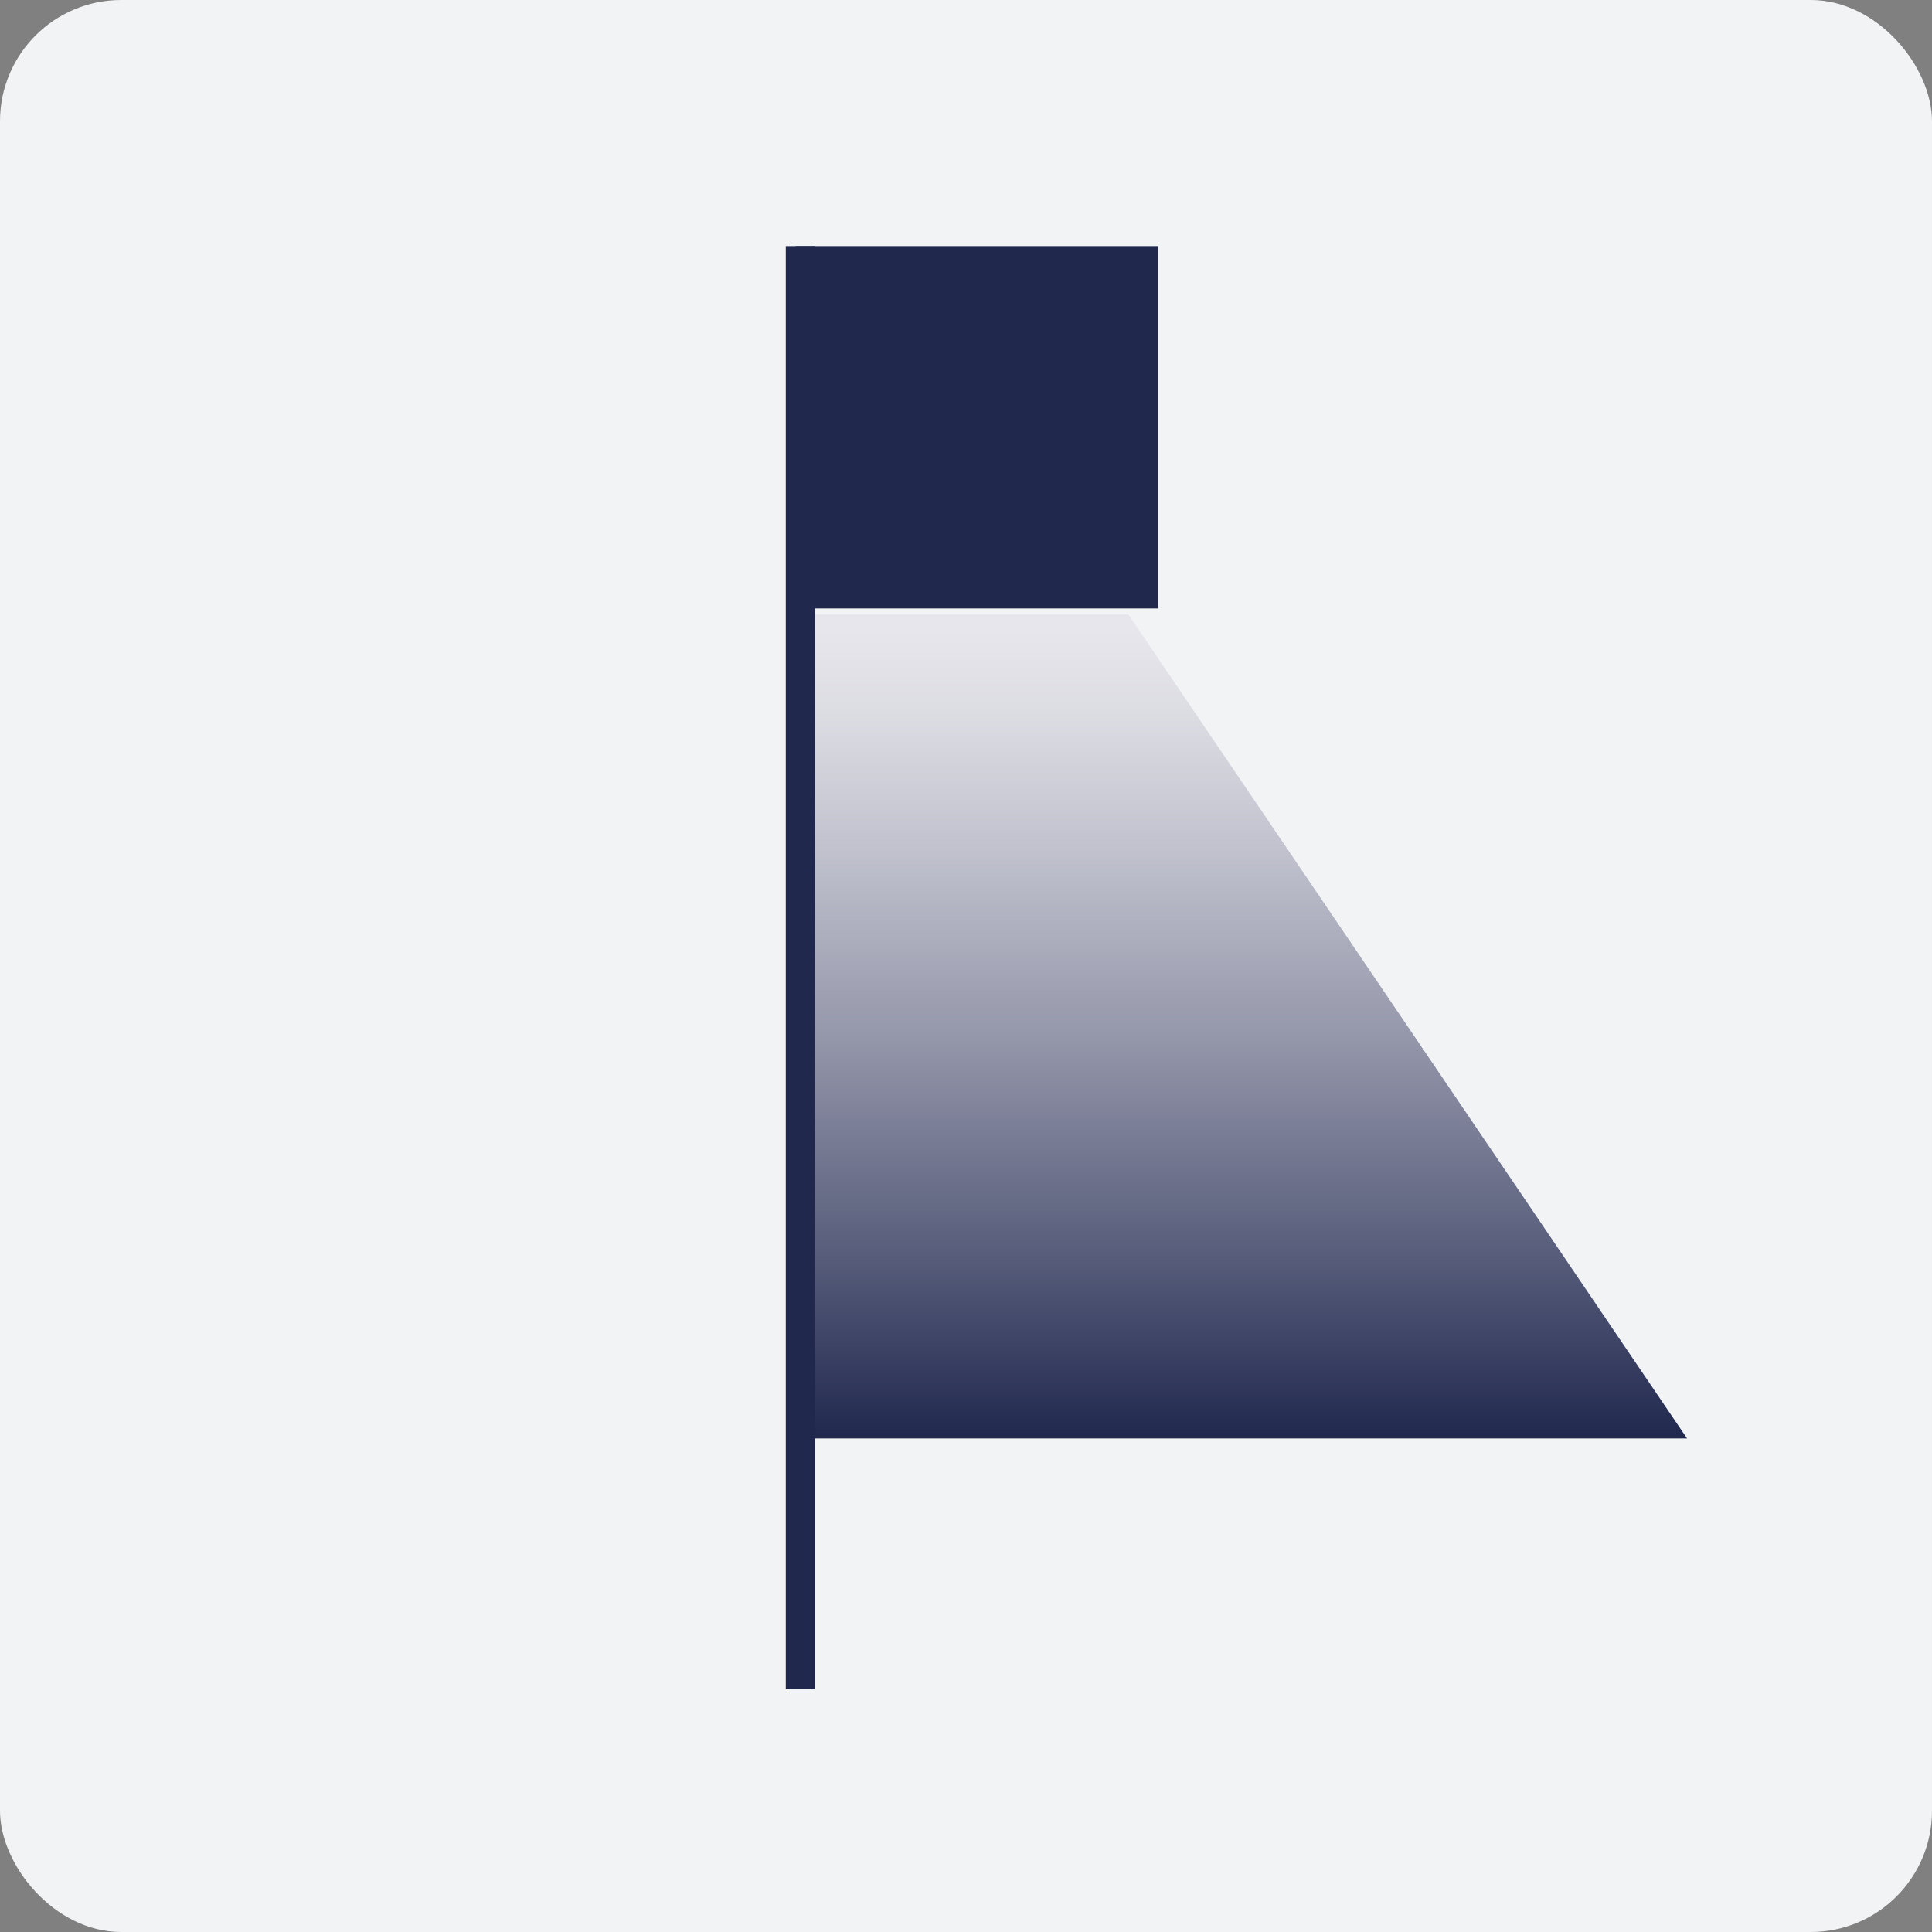
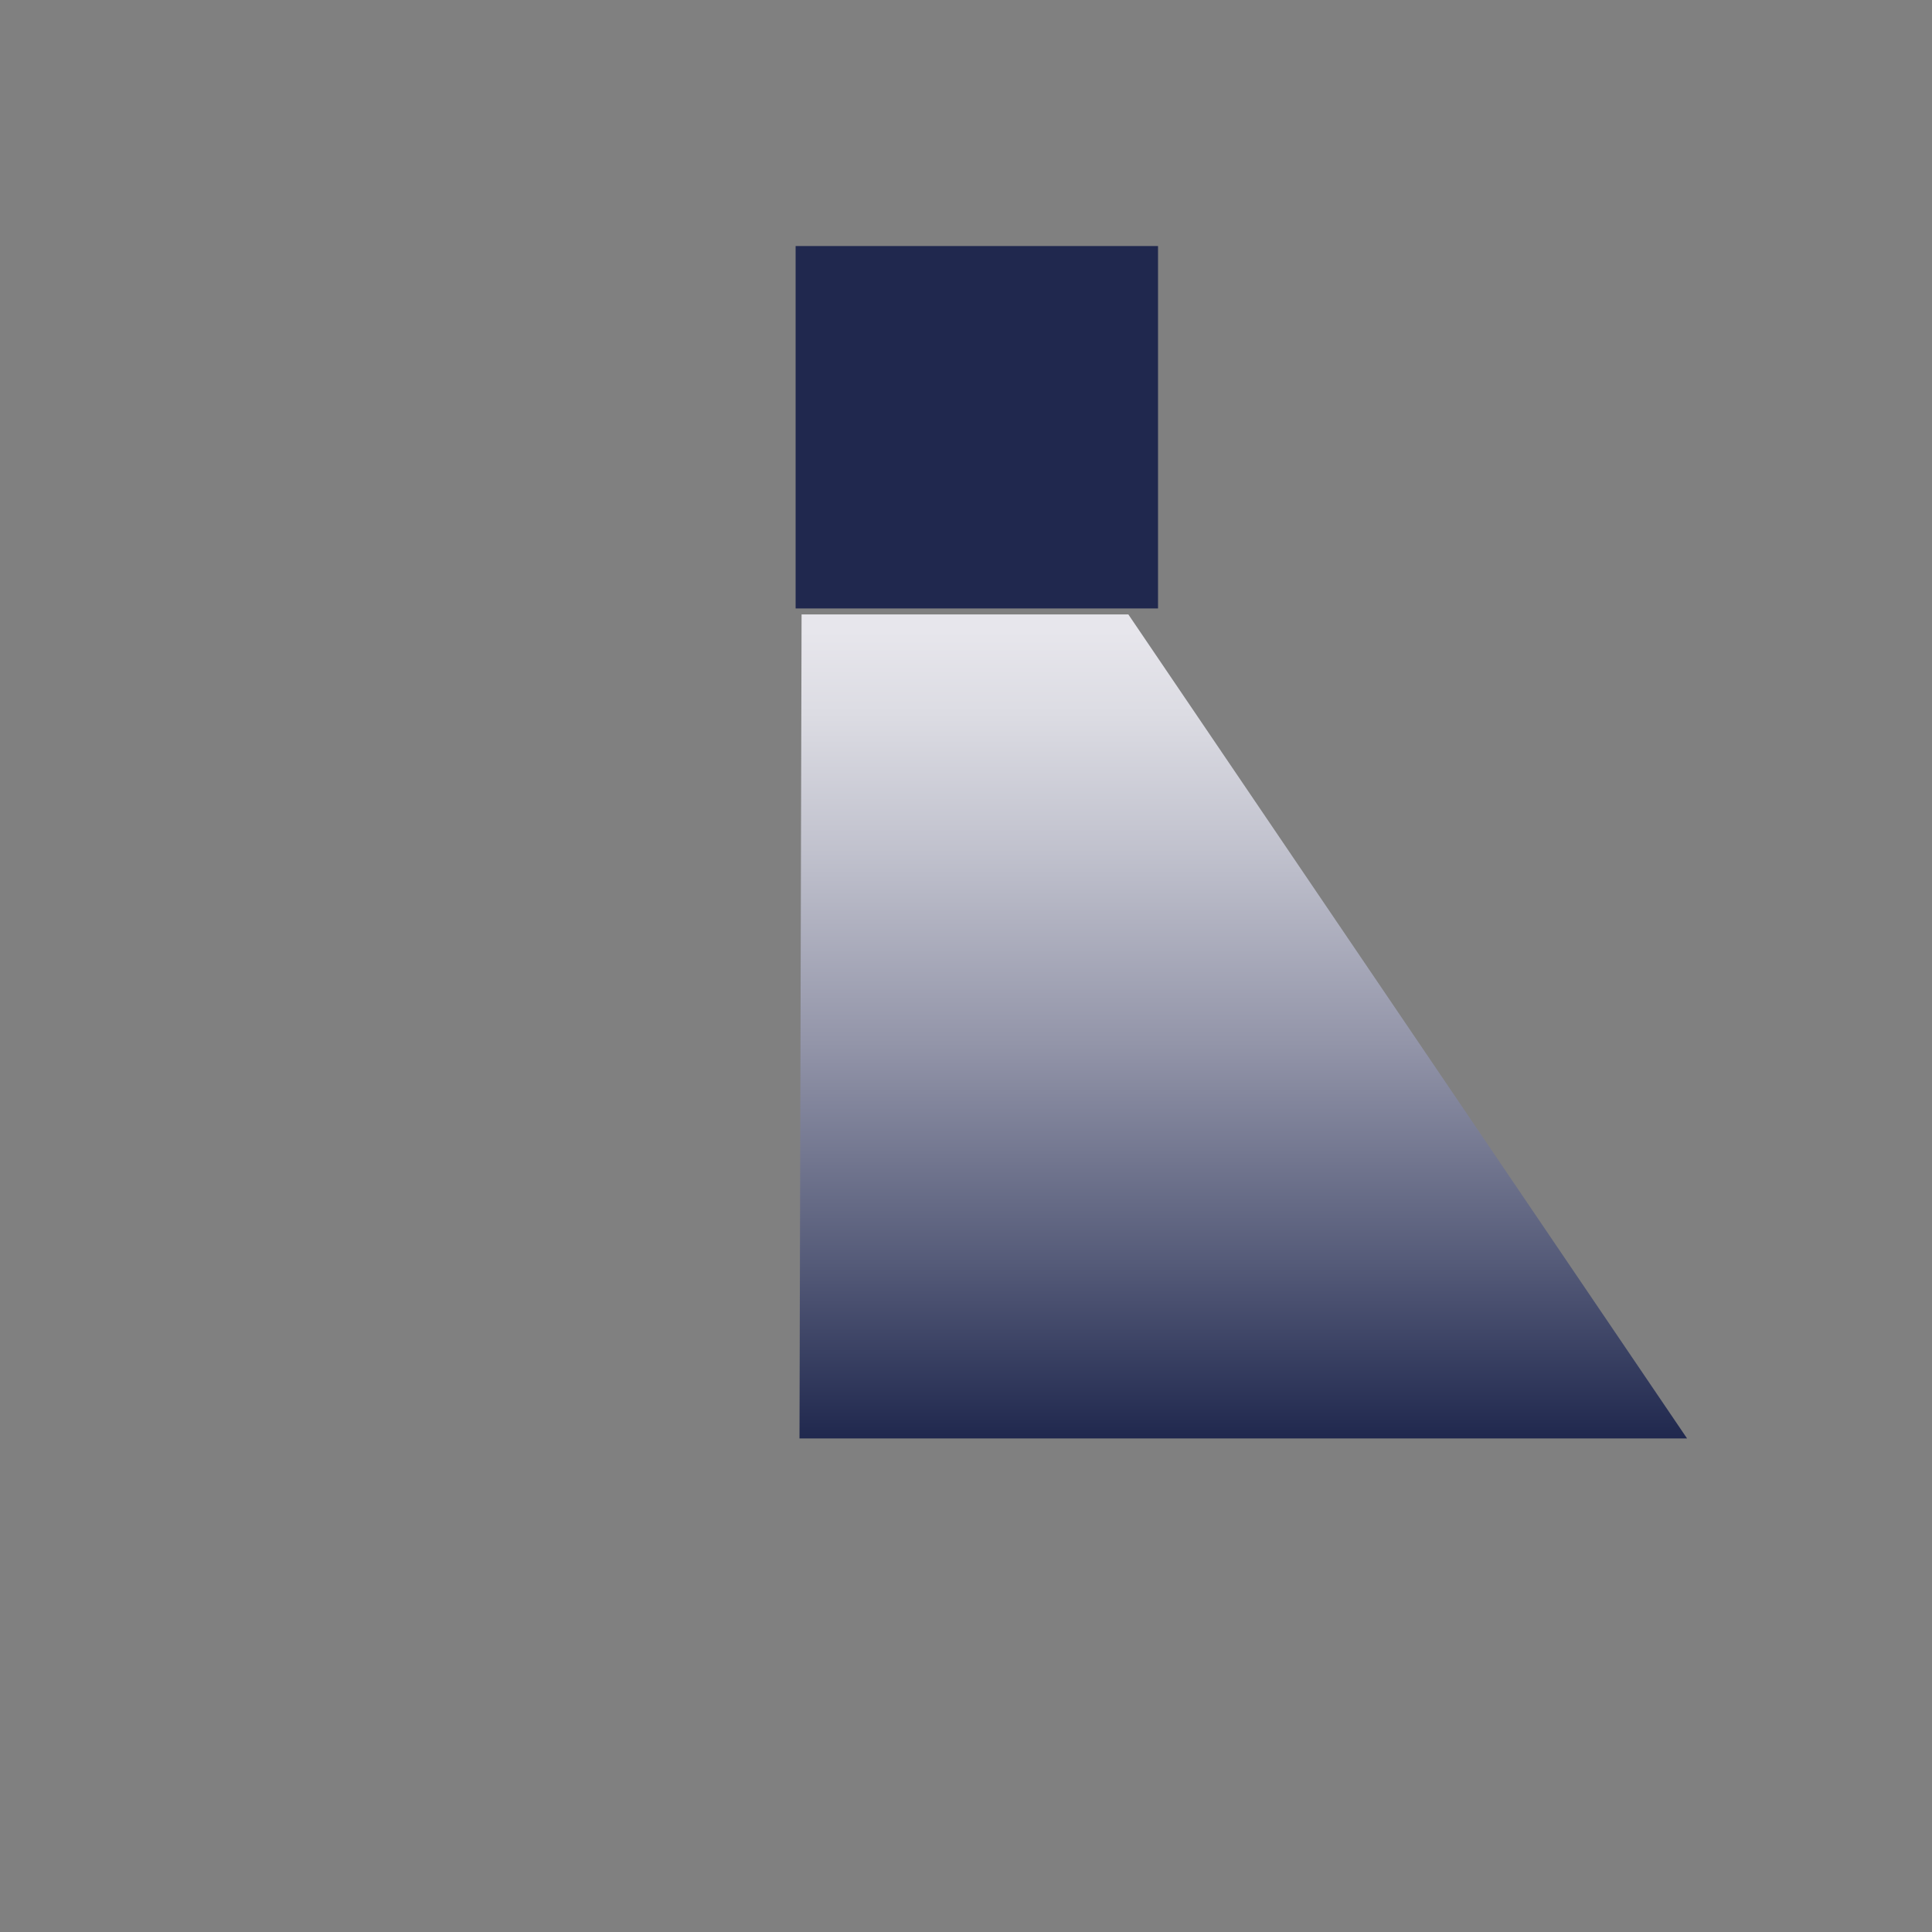
<svg xmlns="http://www.w3.org/2000/svg" id="Laag_2" data-name="Laag 2" viewBox="0 0 194.58 194.58">
  <rect x="0" y="0" width="194.58" height="194.58" fill="#808080" stroke="none" />
  <defs>
    <style>
      .cls-1 {
        fill: url(#Naamloos_verloop_5);
      }

      .cls-2 {
        fill: #f2f3f5;
      }

      .cls-3 {
        fill: #20284e;
      }

      .cls-4 {
        fill: none;
        stroke: #20284e;
        stroke-miterlimit: 10;
        stroke-width: 2.94px;
      }
    </style>
    <linearGradient id="Naamloos_verloop_5" data-name="Naamloos verloop 5" x1="125.22" y1="144.87" x2="125.22" y2="61.88" gradientUnits="userSpaceOnUse">
      <stop offset="0" stop-color="#20284e" />
      <stop offset=".21" stop-color="#545a78" />
      <stop offset=".48" stop-color="#9395a9" />
      <stop offset=".71" stop-color="#c0c1cd" />
      <stop offset=".88" stop-color="#dcdce3" />
      <stop offset=".98" stop-color="#e7e6ec" />
    </linearGradient>
  </defs>
  <g id="Laag_1_kopie_2" data-name="Laag 1 kopie 2">
    <g>
-       <rect class="cls-2" width="194.58" height="194.58" rx="12.21" ry="12.21" />
      <polygon class="cls-1" points="169.91 144.87 80.52 144.87 80.73 61.88 113.64 61.88 169.91 144.87" />
      <rect class="cls-3" x="80.13" y="24.78" width="36.5" height="36.5" />
-       <line class="cls-4" x1="80.61" y1="24.78" x2="80.61" y2="170.14" />
    </g>
  </g>
</svg>